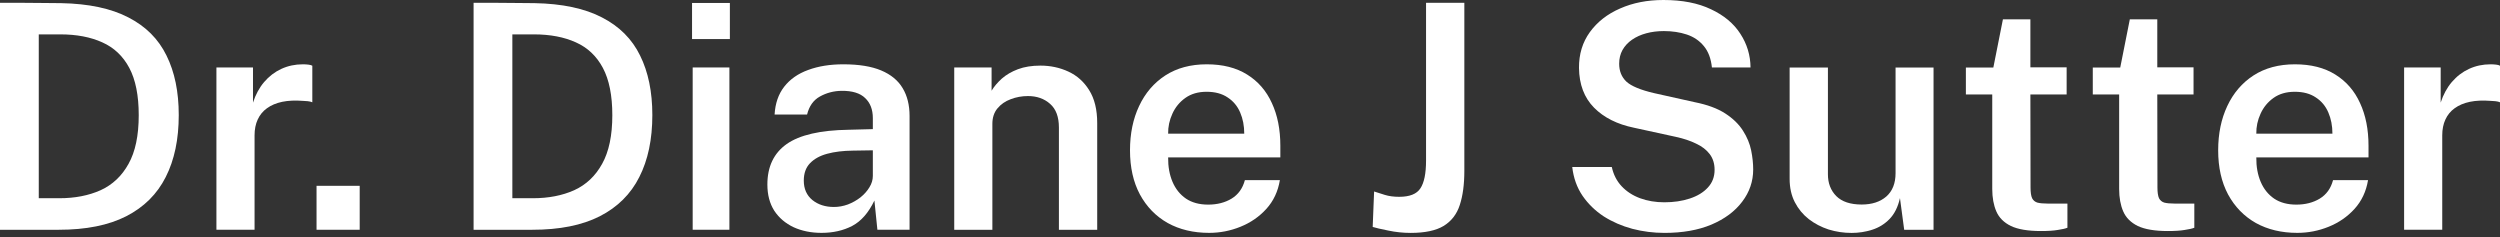
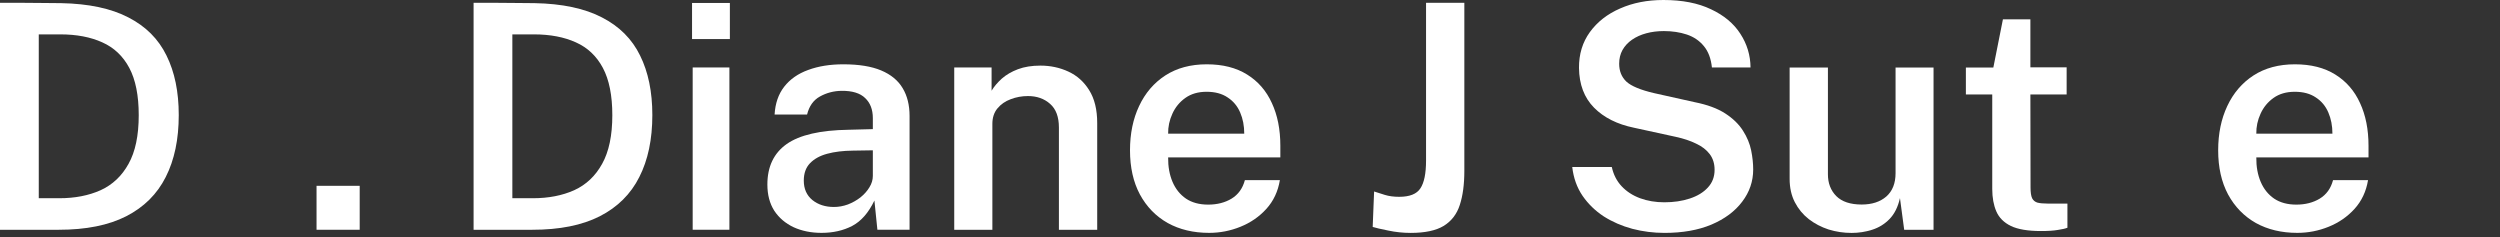
<svg xmlns="http://www.w3.org/2000/svg" width="369" height="35" viewBox="0 0 369 35" fill="none">
  <rect x="0" y="0" width="369" height="35" fill="#333333" stroke="none" />
-   <path d="M354.846 33.908V9.955H360.244V15.144C360.63 13.955 361.178 12.944 361.888 12.11C362.614 11.26 363.464 10.612 364.437 10.164C365.409 9.716 366.467 9.492 367.61 9.492C367.888 9.492 368.158 9.508 368.421 9.539C368.683 9.569 368.876 9.623 369 9.701V15.098C368.83 15.021 368.606 14.967 368.328 14.936C368.066 14.905 367.834 14.889 367.633 14.889C366.475 14.797 365.448 14.843 364.552 15.028C363.672 15.214 362.923 15.53 362.305 15.978C361.703 16.411 361.248 16.967 360.939 17.646C360.63 18.31 360.475 19.09 360.475 19.986V33.908H354.846Z" fill="white" />
  <path d="M333.031 23.229C333.015 24.588 333.232 25.792 333.679 26.843C334.127 27.893 334.791 28.719 335.671 29.321C336.552 29.908 337.64 30.201 338.938 30.201C340.266 30.201 341.416 29.908 342.389 29.321C343.378 28.719 344.034 27.808 344.358 26.588H349.524C349.246 28.256 348.582 29.669 347.532 30.827C346.482 31.985 345.208 32.865 343.71 33.468C342.227 34.07 340.683 34.371 339.077 34.371C336.76 34.371 334.722 33.885 332.961 32.912C331.216 31.923 329.849 30.518 328.861 28.696C327.888 26.873 327.402 24.704 327.402 22.186C327.402 19.731 327.85 17.553 328.745 15.654C329.641 13.739 330.93 12.233 332.614 11.137C334.313 10.04 336.351 9.492 338.729 9.492C341.092 9.492 343.076 9.994 344.683 10.998C346.304 12.002 347.524 13.407 348.343 15.214C349.176 17.005 349.593 19.105 349.593 21.515V23.229H333.031ZM333.031 19.731H344.266C344.266 18.573 344.065 17.53 343.663 16.604C343.262 15.662 342.644 14.92 341.81 14.38C340.992 13.824 339.957 13.546 338.706 13.546C337.471 13.546 336.428 13.847 335.579 14.449C334.729 15.052 334.089 15.832 333.656 16.789C333.224 17.731 333.015 18.712 333.031 19.731Z" fill="white" />
-   <path d="M323.767 13.947H318.416L318.439 27.684C318.439 28.394 318.516 28.919 318.67 29.259C318.84 29.584 319.103 29.8 319.458 29.908C319.829 30 320.323 30.047 320.941 30.047H323.882V33.614C323.574 33.738 323.103 33.846 322.469 33.938C321.852 34.047 321.018 34.101 319.968 34.101C318.068 34.101 316.593 33.854 315.543 33.359C314.509 32.85 313.79 32.132 313.389 31.205C312.987 30.279 312.787 29.174 312.787 27.892V13.947H308.895V9.963H312.949L314.362 2.852H318.416V9.94H323.767V13.947Z" fill="white" />
  <path d="M305.036 13.947H299.685L299.708 27.684C299.708 28.394 299.785 28.919 299.94 29.259C300.11 29.584 300.372 29.8 300.727 29.908C301.098 30 301.592 30.047 302.21 30.047H305.152V33.614C304.843 33.738 304.372 33.846 303.739 33.938C303.121 34.047 302.287 34.101 301.237 34.101C299.337 34.101 297.863 33.854 296.812 33.359C295.778 32.85 295.06 32.132 294.658 31.205C294.257 30.279 294.056 29.174 294.056 27.892V13.947H290.164V9.963H294.218L295.631 2.852H299.685V9.94H305.036V13.947Z" fill="white" />
  <path d="M273.299 34.38C272.126 34.38 270.99 34.211 269.894 33.871C268.813 33.516 267.84 33.006 266.975 32.342C266.11 31.662 265.423 30.828 264.914 29.84C264.404 28.852 264.149 27.701 264.149 26.389V9.965H269.801V25.74C269.801 27.037 270.211 28.103 271.029 28.937C271.863 29.771 273.114 30.188 274.782 30.188C276.295 30.188 277.507 29.794 278.419 29.006C279.33 28.203 279.785 27.053 279.785 25.555V9.965H285.391V33.917H281.059L280.434 29.238C280.141 30.55 279.623 31.585 278.882 32.342C278.156 33.083 277.299 33.608 276.311 33.917C275.338 34.226 274.334 34.38 273.299 34.38Z" fill="white" />
  <path d="M245.683 34.376C244.062 34.376 242.479 34.176 240.935 33.774C239.39 33.357 237.985 32.747 236.719 31.944C235.468 31.125 234.425 30.114 233.591 28.91C232.758 27.689 232.248 26.269 232.063 24.647H237.9C238.147 25.774 238.634 26.724 239.359 27.496C240.085 28.269 240.989 28.855 242.07 29.257C243.166 29.659 244.363 29.859 245.66 29.859C247.05 29.859 248.301 29.674 249.413 29.303C250.54 28.933 251.428 28.392 252.077 27.682C252.741 26.971 253.073 26.099 253.073 25.064C253.073 24.153 252.834 23.381 252.355 22.748C251.876 22.114 251.204 21.597 250.339 21.196C249.49 20.779 248.494 20.447 247.351 20.2L241.189 18.856C238.703 18.346 236.734 17.358 235.282 15.891C233.831 14.424 233.09 12.47 233.059 10.03C233.043 8.007 233.576 6.247 234.657 4.749C235.753 3.235 237.244 2.069 239.128 1.251C241.012 0.417 243.143 0 245.521 0C248.301 0 250.641 0.456 252.54 1.367C254.455 2.262 255.899 3.467 256.872 4.98C257.86 6.494 258.362 8.154 258.378 9.961H252.679C252.54 8.633 252.139 7.575 251.475 6.787C250.826 6 249.992 5.436 248.973 5.096C247.954 4.756 246.826 4.587 245.591 4.587C244.664 4.587 243.799 4.695 242.996 4.911C242.193 5.127 241.491 5.444 240.888 5.861C240.286 6.278 239.815 6.787 239.475 7.39C239.151 7.976 238.989 8.648 238.989 9.405C238.989 10.486 239.344 11.366 240.054 12.046C240.78 12.71 242.131 13.273 244.108 13.737L250.131 15.08C252 15.451 253.505 16.007 254.648 16.748C255.791 17.489 256.663 18.339 257.266 19.296C257.868 20.238 258.269 21.203 258.47 22.192C258.671 23.18 258.771 24.122 258.771 25.018C258.771 26.763 258.231 28.346 257.15 29.767C256.084 31.187 254.571 32.315 252.61 33.149C250.664 33.967 248.355 34.376 245.683 34.376Z" fill="white" />
  <path d="M216.137 25.227C216.137 27.22 215.913 28.895 215.465 30.254C215.033 31.598 214.245 32.624 213.103 33.335C211.96 34.03 210.331 34.377 208.215 34.377C207.103 34.377 205.999 34.261 204.902 34.03C203.821 33.814 203.057 33.636 202.609 33.497L202.818 28.262C203.281 28.401 203.814 28.571 204.416 28.771C205.018 28.957 205.721 29.049 206.524 29.049C208.068 29.049 209.111 28.633 209.651 27.799C210.207 26.965 210.485 25.598 210.485 23.698V0.418H216.137V25.227Z" fill="white" />
  <path d="M172.417 23.229C172.401 24.588 172.617 25.792 173.065 26.843C173.513 27.893 174.177 28.719 175.057 29.321C175.938 29.908 177.026 30.201 178.324 30.201C179.652 30.201 180.802 29.908 181.775 29.321C182.763 28.719 183.42 27.808 183.744 26.588H188.91C188.632 28.256 187.968 29.669 186.918 30.827C185.868 31.985 184.593 32.865 183.096 33.468C181.613 34.07 180.069 34.371 178.463 34.371C176.146 34.371 174.108 33.885 172.347 32.912C170.602 31.923 169.235 30.518 168.247 28.696C167.274 26.873 166.788 24.704 166.788 22.186C166.788 19.731 167.235 17.553 168.131 15.654C169.027 13.739 170.316 12.233 172 11.137C173.698 10.04 175.737 9.492 178.115 9.492C180.478 9.492 182.462 9.994 184.068 10.998C185.69 12.002 186.91 13.407 187.728 15.214C188.562 17.005 188.979 19.105 188.979 21.515V23.229H172.417ZM172.417 19.731H183.651C183.651 18.573 183.451 17.53 183.049 16.604C182.648 15.662 182.03 14.92 181.196 14.38C180.378 13.824 179.343 13.546 178.092 13.546C176.857 13.546 175.814 13.847 174.965 14.449C174.115 15.052 173.474 15.832 173.042 16.789C172.61 17.731 172.401 18.712 172.417 19.731Z" fill="white" />
  <path d="M140.845 33.914V9.962H146.358V13.39C146.729 12.772 147.231 12.178 147.864 11.606C148.513 11.035 149.308 10.572 150.25 10.216C151.192 9.861 152.296 9.684 153.562 9.684C155.045 9.684 156.419 9.977 157.686 10.564C158.968 11.151 159.994 12.07 160.767 13.32C161.554 14.571 161.948 16.185 161.948 18.162V33.914H156.296V18.834C156.296 17.258 155.863 16.093 154.999 15.336C154.134 14.564 153.045 14.178 151.732 14.178C150.837 14.178 149.987 14.332 149.184 14.641C148.381 14.934 147.725 15.39 147.215 16.008C146.721 16.61 146.474 17.366 146.474 18.278V33.914H140.845Z" fill="white" />
  <path d="M121.256 34.371C119.728 34.371 118.353 34.093 117.133 33.537C115.929 32.966 114.979 32.155 114.284 31.105C113.604 30.039 113.265 28.75 113.265 27.236C113.265 24.596 114.214 22.603 116.114 21.26C118.029 19.916 121.079 19.214 125.264 19.152L128.831 19.059V17.438C128.831 16.171 128.453 15.183 127.696 14.473C126.955 13.747 125.797 13.392 124.222 13.407C123.063 13.422 121.998 13.7 121.025 14.241C120.067 14.766 119.434 15.654 119.125 16.905H114.33C114.423 15.268 114.894 13.901 115.743 12.805C116.608 11.693 117.789 10.867 119.287 10.326C120.785 9.77 122.515 9.492 124.476 9.492C126.762 9.492 128.623 9.793 130.059 10.396C131.495 10.998 132.553 11.87 133.233 13.013C133.912 14.141 134.252 15.507 134.252 17.113V33.908H129.503L129.063 29.599C128.198 31.406 127.102 32.657 125.774 33.352C124.461 34.031 122.955 34.371 121.256 34.371ZM123.086 30.549C123.781 30.549 124.469 30.425 125.148 30.178C125.828 29.916 126.445 29.568 127.001 29.136C127.557 28.688 127.997 28.194 128.322 27.653C128.661 27.113 128.831 26.549 128.831 25.962V22.186L125.889 22.233C124.438 22.248 123.171 22.403 122.09 22.696C121.009 22.989 120.16 23.46 119.542 24.109C118.94 24.742 118.639 25.592 118.639 26.657C118.639 27.877 119.064 28.835 119.913 29.53C120.762 30.209 121.82 30.549 123.086 30.549Z" fill="white" />
  <path d="M107.659 9.958V33.91H102.239V9.958H107.659ZM107.729 0.438V5.765H102.146V0.438H107.729Z" fill="white" />
  <path d="M69.901 0.418C70.04 0.418 70.449 0.418 71.129 0.418C71.808 0.418 72.611 0.418 73.538 0.418C74.48 0.418 75.43 0.426 76.387 0.441C77.36 0.441 78.202 0.449 78.912 0.464C82.989 0.542 86.302 1.244 88.85 2.572C91.413 3.885 93.29 5.761 94.479 8.201C95.683 10.626 96.286 13.552 96.286 16.981C96.286 20.564 95.645 23.613 94.363 26.131C93.097 28.648 91.151 30.578 88.525 31.922C85.916 33.25 82.595 33.914 78.565 33.914H69.901V0.418ZM75.623 5.074V29.258H78.657C80.958 29.258 82.989 28.864 84.75 28.076C86.51 27.273 87.885 25.976 88.873 24.185C89.877 22.393 90.379 20 90.379 17.004C90.379 14.101 89.915 11.776 88.989 10.031C88.062 8.286 86.734 7.028 85.004 6.255C83.275 5.468 81.205 5.074 78.796 5.074H75.623Z" fill="white" />
  <path d="M46.721 33.912V27.426H53.091V33.912H46.721Z" fill="white" />
-   <path d="M31.944 33.908V9.955H37.342V15.144C37.728 13.955 38.276 12.944 38.986 12.11C39.712 11.26 40.561 10.612 41.534 10.164C42.507 9.716 43.565 9.492 44.708 9.492C44.986 9.492 45.256 9.508 45.519 9.539C45.781 9.569 45.974 9.623 46.098 9.701V15.098C45.928 15.021 45.704 14.967 45.426 14.936C45.163 14.905 44.932 14.889 44.731 14.889C43.573 14.797 42.546 14.843 41.65 15.028C40.77 15.214 40.021 15.53 39.403 15.978C38.801 16.411 38.345 16.967 38.036 17.646C37.728 18.31 37.573 19.09 37.573 19.986V33.908H31.944Z" fill="white" />
  <path d="M0 0.418C0.139 0.418 0.548 0.418 1.228 0.418C1.907 0.418 2.71 0.418 3.637 0.418C4.579 0.418 5.529 0.426 6.486 0.441C7.459 0.441 8.301 0.449 9.011 0.464C13.088 0.542 16.401 1.244 18.949 2.572C21.512 3.885 23.389 5.761 24.578 8.201C25.782 10.626 26.384 13.552 26.384 16.981C26.384 20.564 25.744 23.613 24.462 26.131C23.195 28.648 21.25 30.578 18.624 31.922C16.015 33.25 12.694 33.914 8.664 33.914H0V0.418ZM5.722 5.074V29.258H8.756C11.057 29.258 13.088 28.864 14.848 28.076C16.609 27.273 17.983 25.976 18.972 24.185C19.976 22.393 20.477 20 20.477 17.004C20.477 14.101 20.014 11.776 19.088 10.031C18.161 8.286 16.833 7.028 15.103 6.255C13.374 5.468 11.304 5.074 8.895 5.074H5.722Z" fill="white" />
</svg>